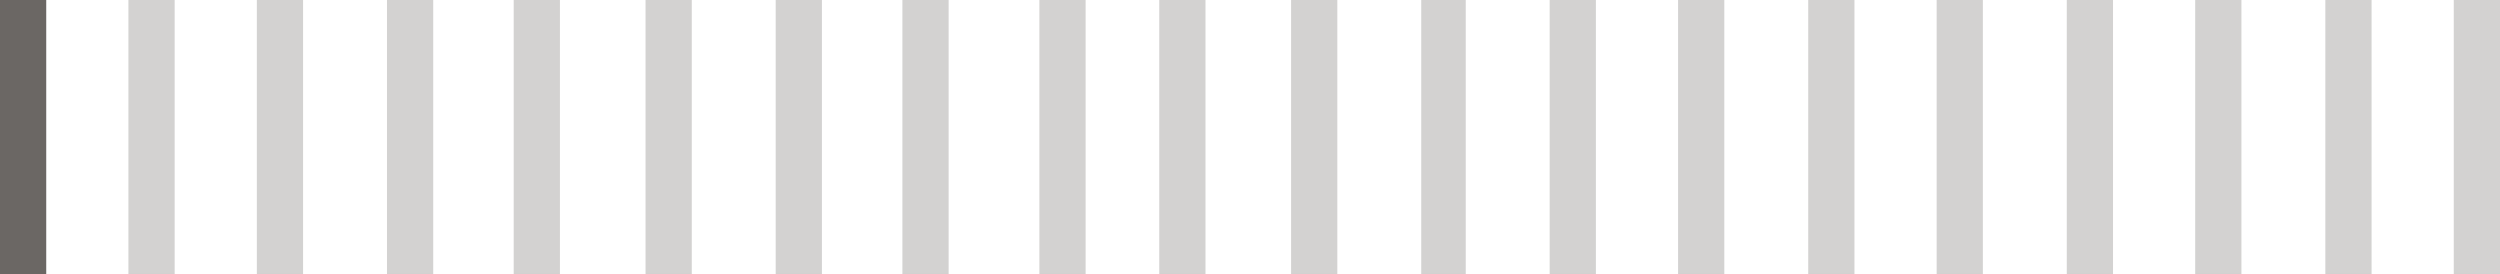
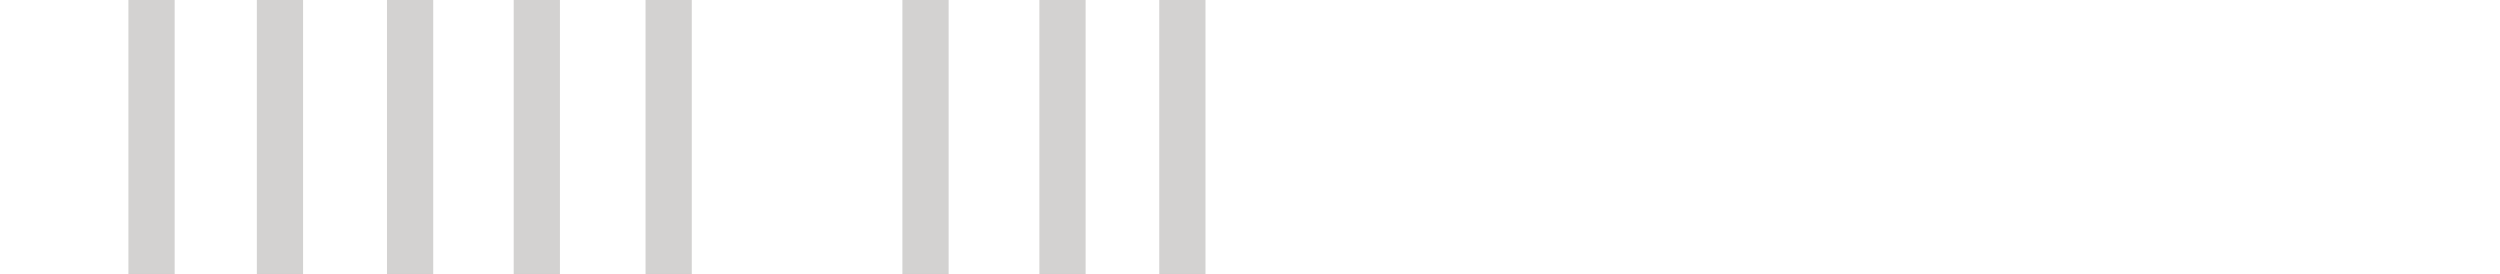
<svg xmlns="http://www.w3.org/2000/svg" xmlns:xlink="http://www.w3.org/1999/xlink" version="1.1" id="Layer_1" x="0px" y="0px" viewBox="0 0 146 16" style="enable-background:new 0 0 146 16;" xml:space="preserve">
  <style type="text/css"> .st0{clip-path:url(#SVGID_2_);} .st1{fill:#6B6764;} .st2{display:none;fill:#6B6764;} .st3{opacity:0.3;fill:#6B6764;enable-background:new ;} </style>
  <g>
    <g>
      <defs>
-         <rect id="SVGID_1_" width="146" height="16" />
-       </defs>
+         </defs>
      <clipPath id="SVGID_2_">
        <use xlink:href="#SVGID_1_" style="overflow:visible;" />
      </clipPath>
      <g class="st0">
-         <path class="st1" d="M2.7,0v16H0V0H2.7z" />
        <path class="st2" d="M10.2,0v16H7.5V0H10.2z" />
        <path class="st2" d="M17.8,0v16h-2.7V0H17.8z" />
        <path class="st2" d="M25.3,0v16h-2.7V0H25.3z" />
-         <path class="st2" d="M32.8,0v16h-2.7V0H32.8z" />
        <path class="st2" d="M40.4,0v16h-2.7V0H40.4z" />
        <path class="st2" d="M47.9,0v16h-2.7V0H47.9z" />
        <path class="st2" d="M55.5,0v16h-2.7V0H55.5z" />
        <path class="st2" d="M63,0v16h-2.7V0H63z" />
        <path class="st2" d="M70.6,0v16h-2.7V0H70.6z" />
        <path class="st3" d="M78.1,0v16h-2.7V0H78.1z" />
        <path class="st3" d="M85.6,0v16H83V0H85.6z" />
        <path class="st3" d="M93.2,0v16h-2.7V0H93.2z" />
        <path class="st3" d="M100.7,0v16H98V0H100.7z" />
        <path class="st3" d="M108.3,0v16h-2.7V0H108.3z" />
        <path class="st3" d="M115.8,0v16h-2.7V0H115.8z" />
        <path class="st3" d="M123.4,0v16h-2.7V0H123.4z" />
        <path class="st3" d="M130.9,0v16h-2.7V0H130.9z" />
        <path class="st3" d="M138.5,0v16h-2.7V0H138.5z" />
        <path class="st3" d="M146,0v16h-2.7V0H146z" />
      </g>
    </g>
  </g>
  <path class="st3" d="M70.4,0v16h-2.7V0H70.4z" />
  <path class="st3" d="M63.4,0v16h-2.7V0H63.4z" />
  <path class="st3" d="M55.4,0v16h-2.7V0H55.4z" />
-   <path class="st3" d="M48,0v16h-2.7V0H48z" />
  <path class="st3" d="M40.4,0v16h-2.7V0H40.4z" />
  <path class="st3" d="M32.7,0v16H30V0H32.7z" />
  <path class="st3" d="M25.3,0v16h-2.7V0H25.3z" />
  <path class="st3" d="M17.7,0v16H15V0H17.7z" />
  <path class="st3" d="M10.2,0v16H7.5V0H10.2z" />
</svg>